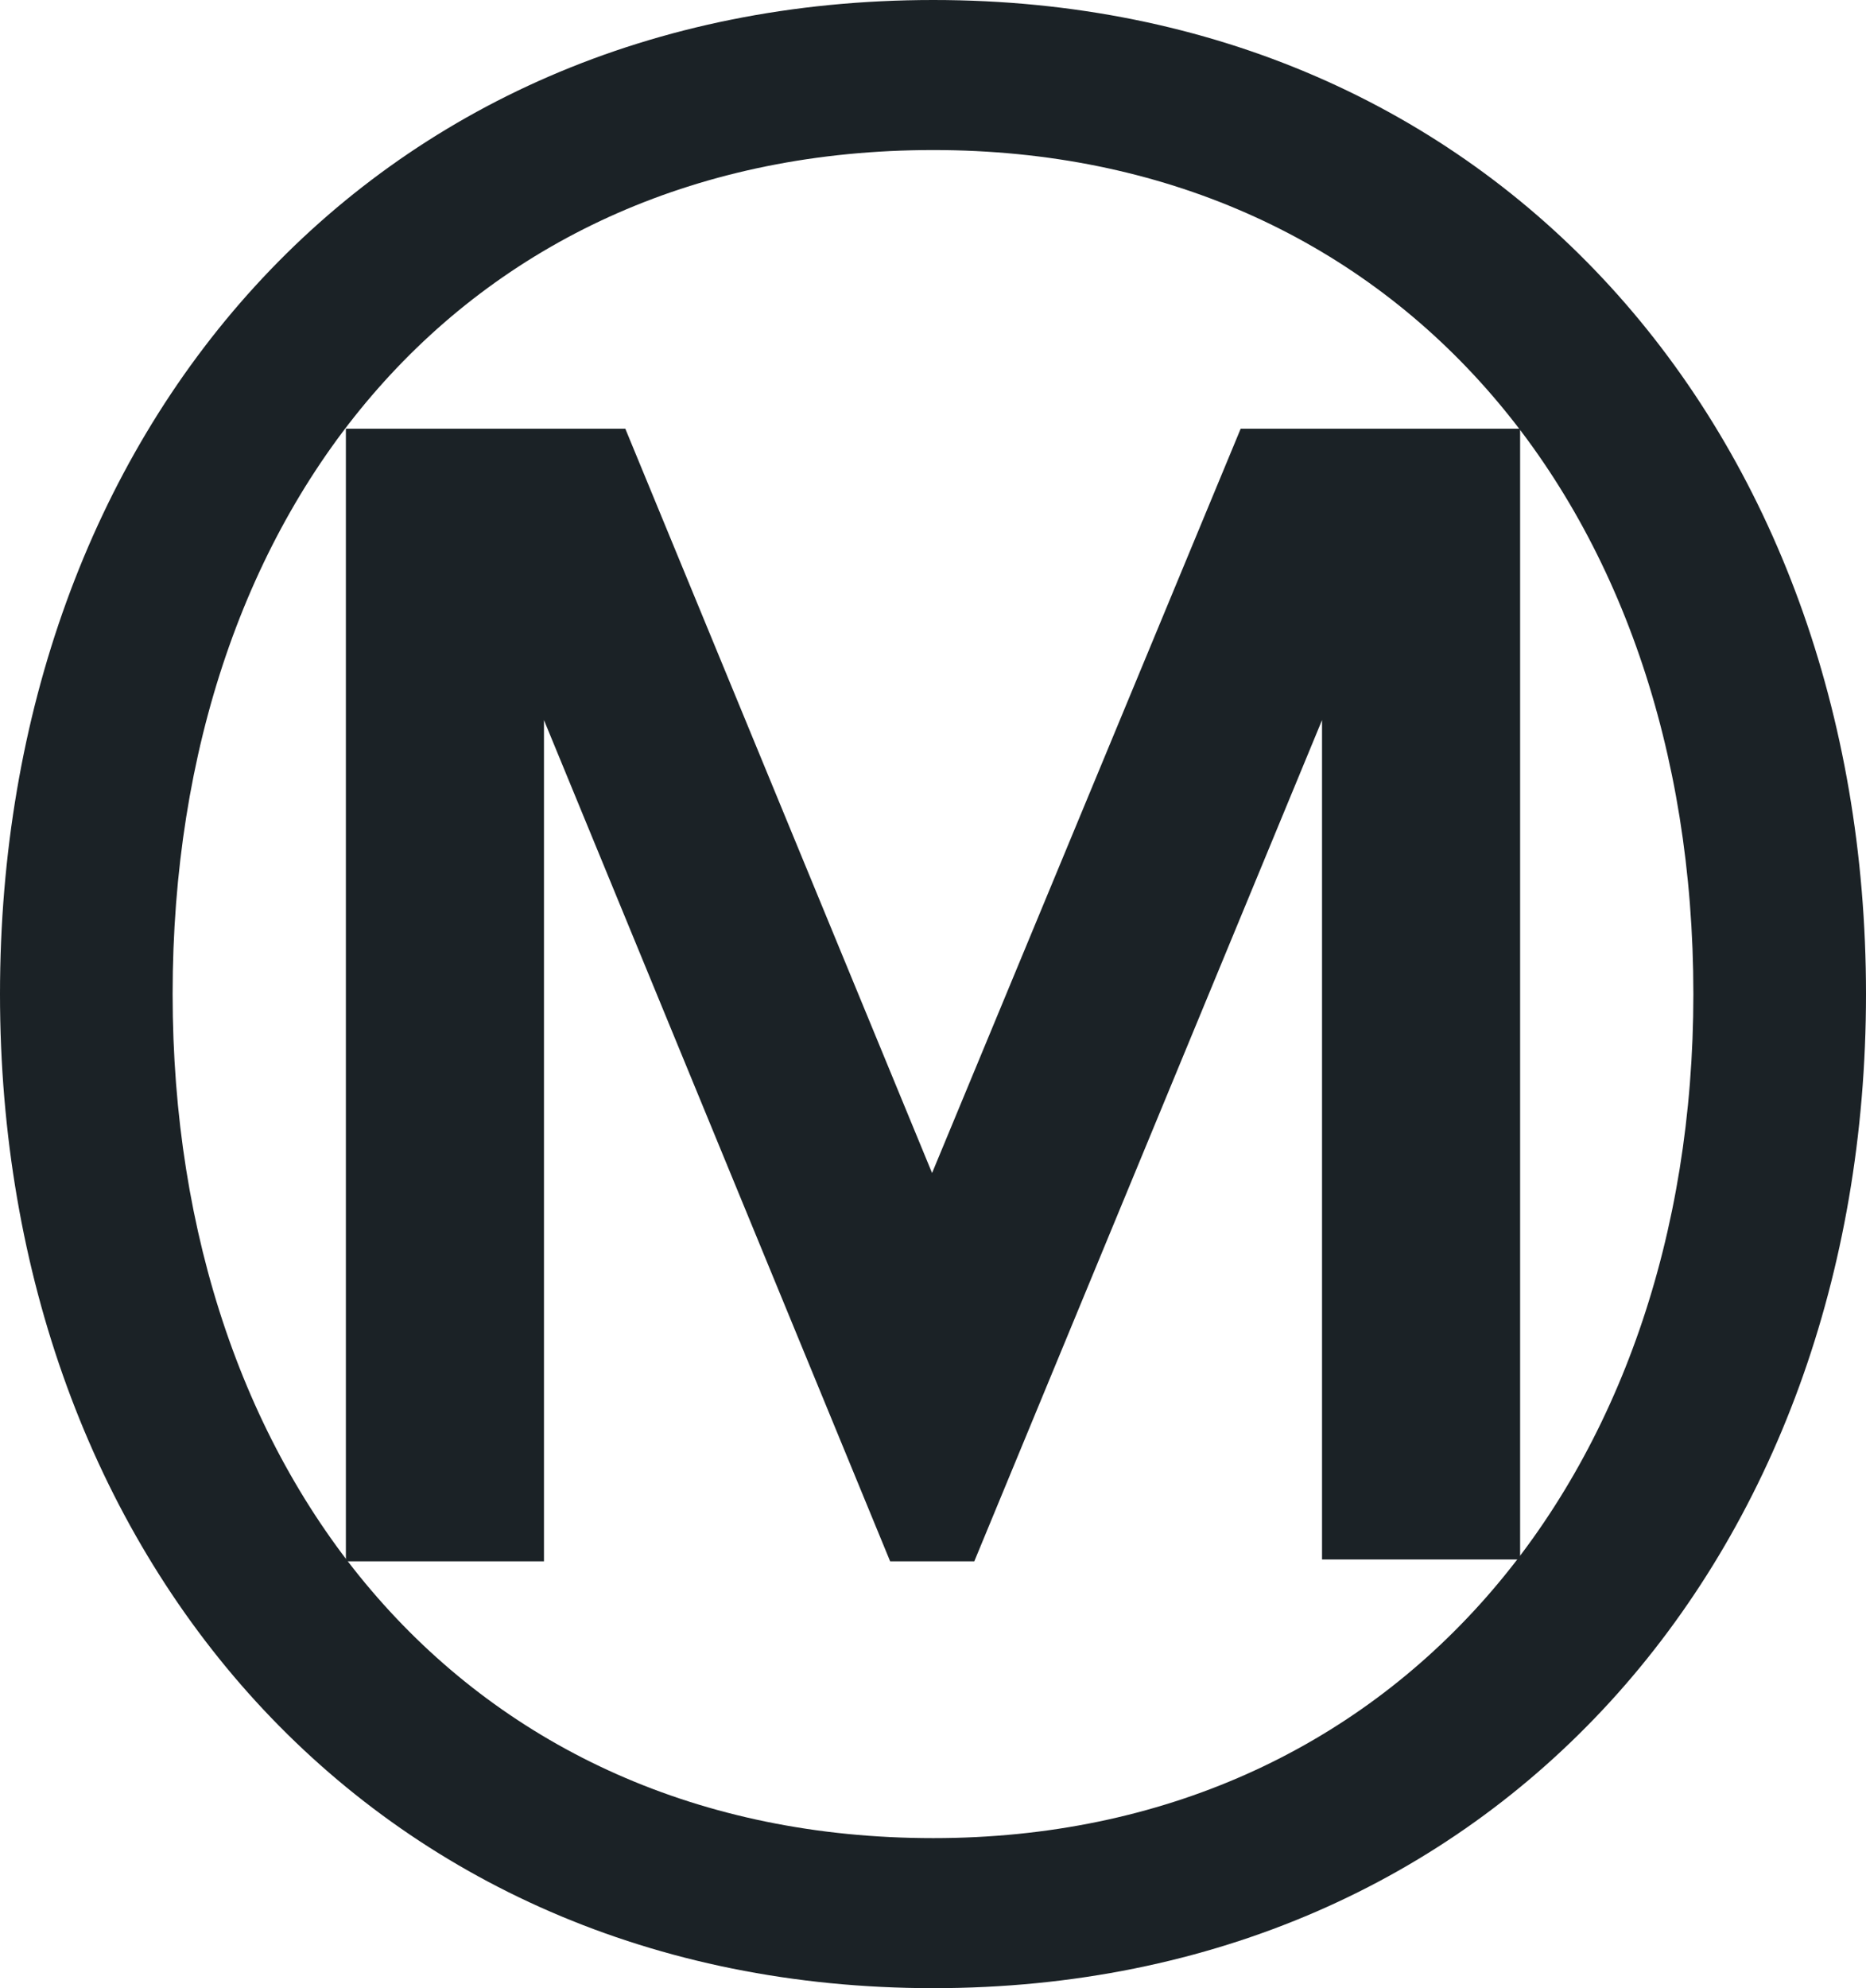
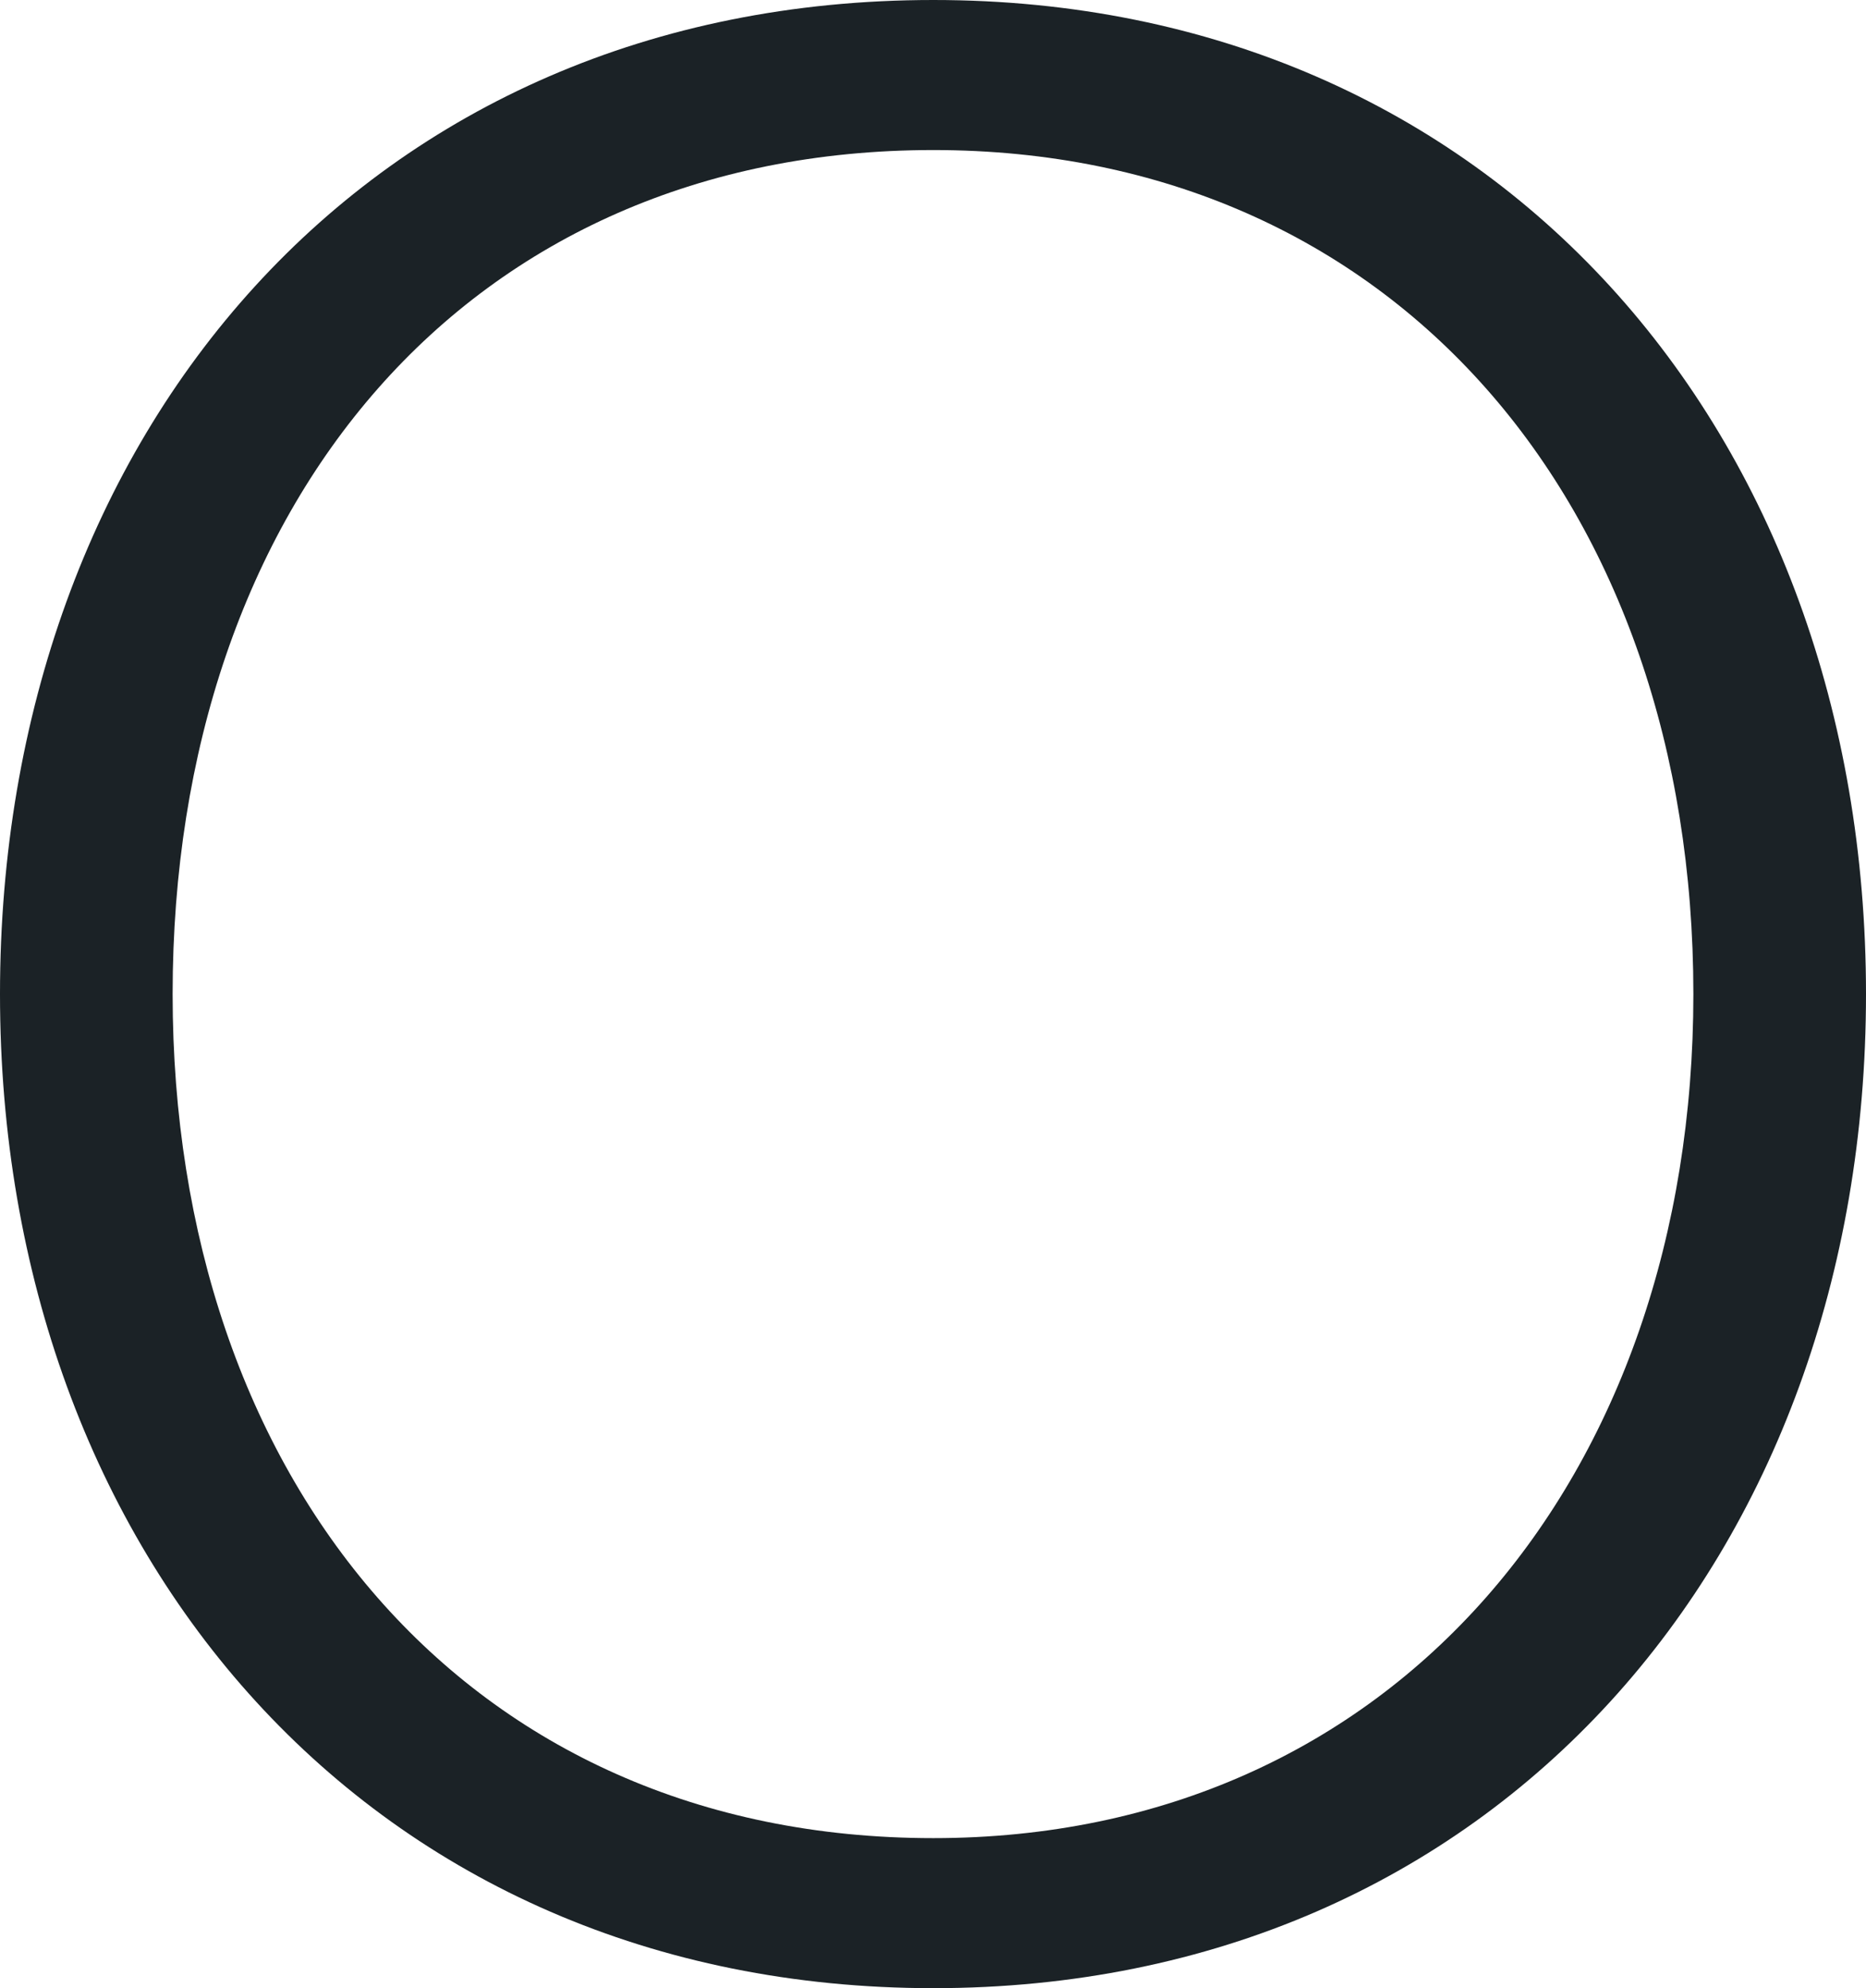
<svg xmlns="http://www.w3.org/2000/svg" width="60.1" height="64" viewBox="0 0 60.1 64">
  <g fill="#1b2226">
-     <path d="M42.58 23.18l-11.2 27.08h-2.71L17.52 23.18v27.08h-6.38V13.8h9l9.88 23.96 9.94-23.96h9v36.4h-6.38z" />
    <path d="M30.06 0C48.14 0 60.1 13.92 60.1 32S48.14 64 30.06 64 0 50.08 0 32 11.87 0 30.06 0zm0 4.83c-15.02 0-24.5 11.4-24.5 27.17 0 15.58 9.43 27.17 24.5 27.17 14.83 0 24.48-11.6 24.48-27.17 0-15.77-9.65-27.17-24.48-27.17z" />
  </g>
</svg>